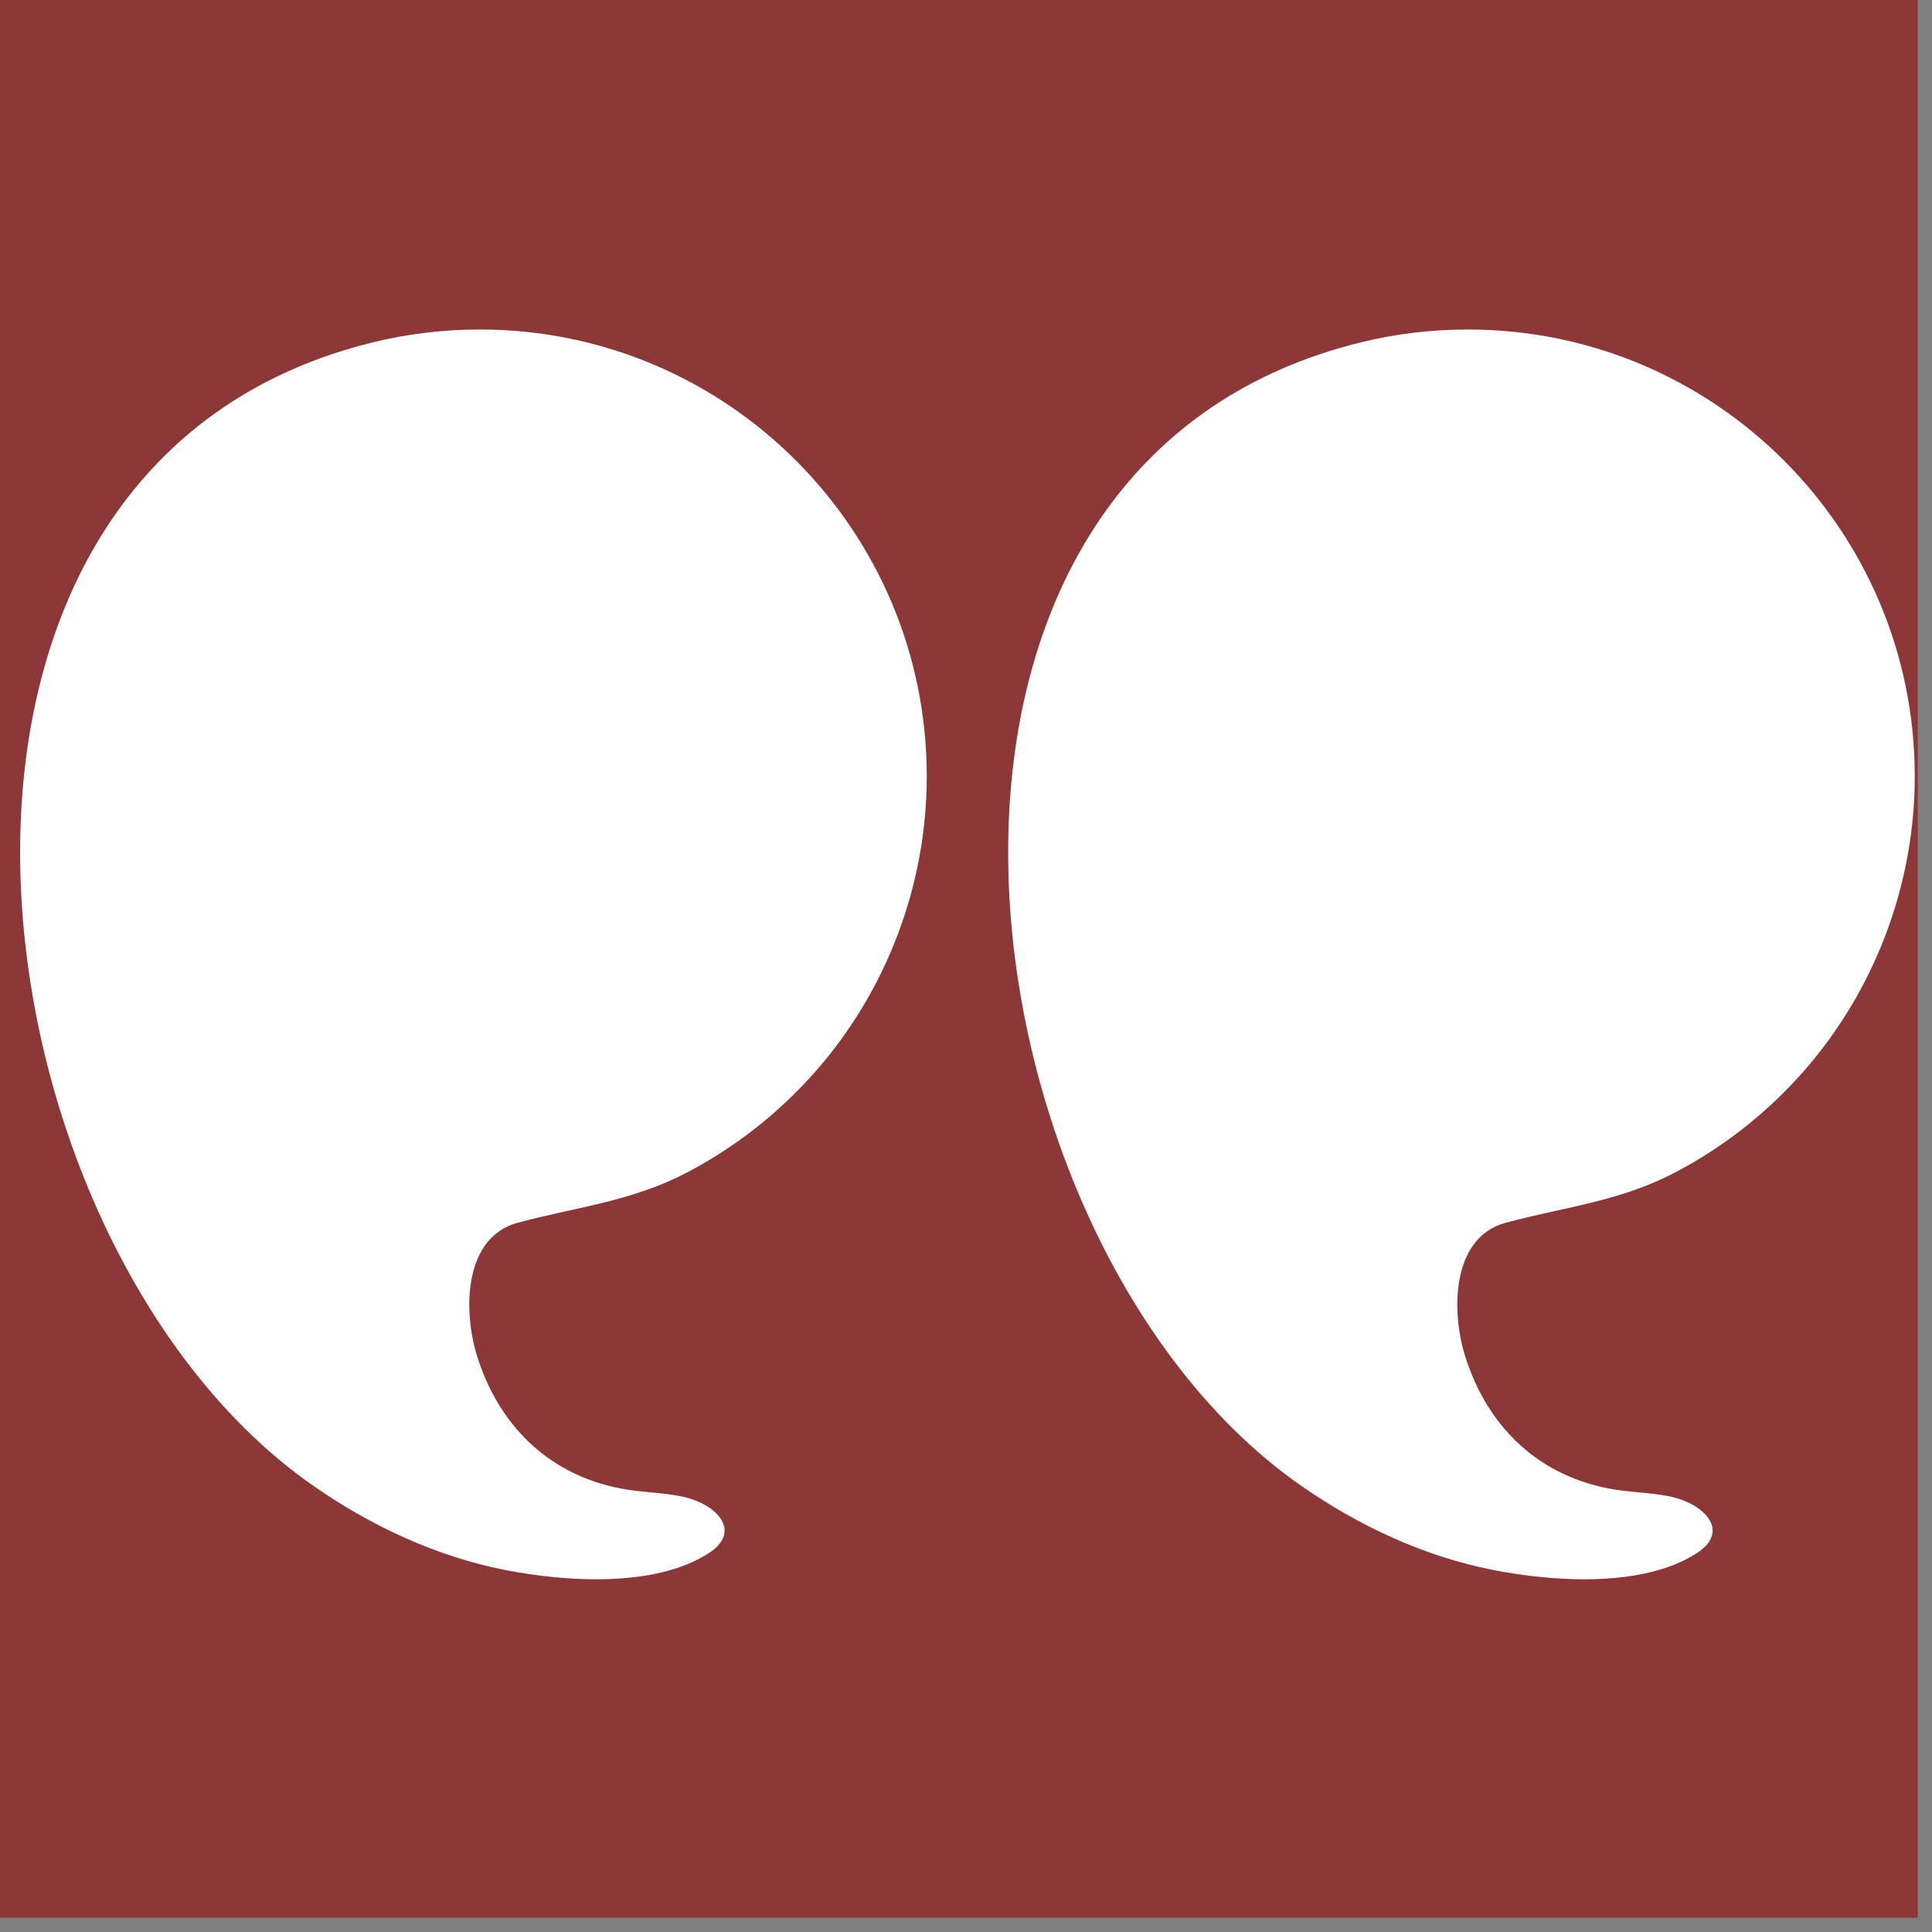
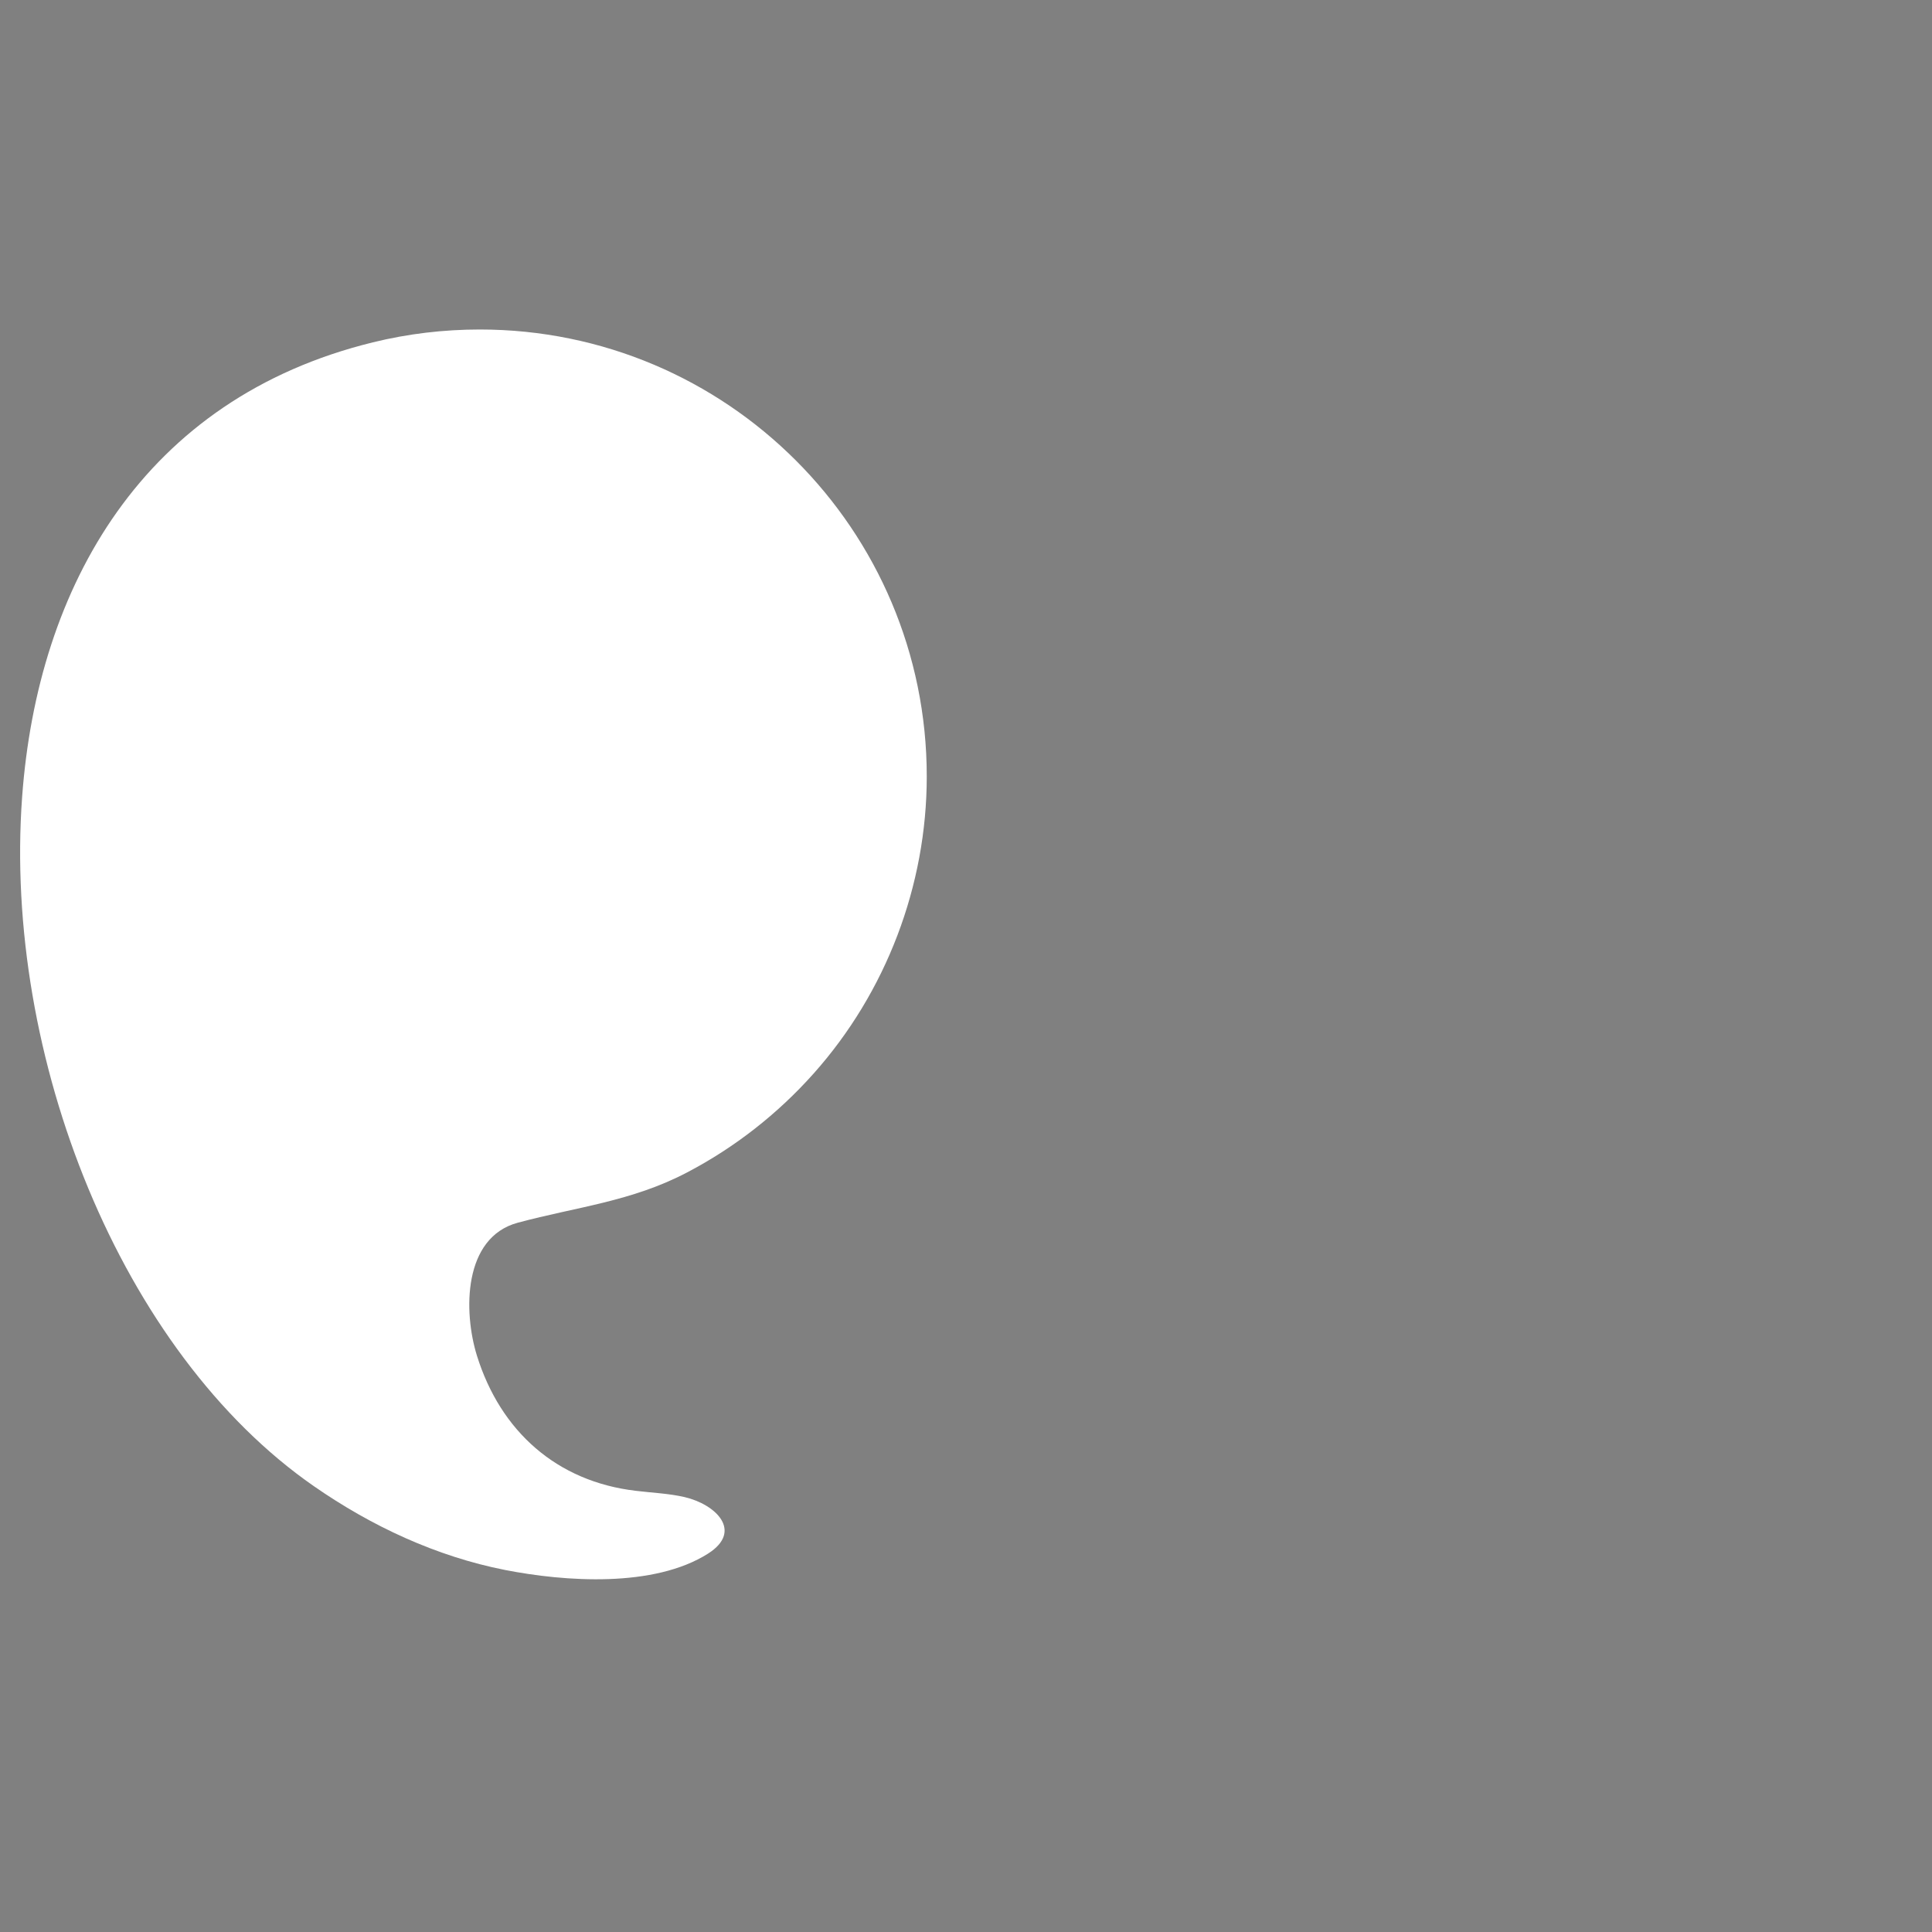
<svg xmlns="http://www.w3.org/2000/svg" width="90" zoomAndPan="magnify" viewBox="0 0 67.5 67.5" height="90" preserveAspectRatio="xMidYMid meet" version="1.0">
  <rect x="0" y="0" width="67.5" height="67.5" fill="#808080" stroke="none" />
  <defs>
    <clipPath id="9b25b4ad7e">
-       <path d="M 0 0 L 67.004 0 L 67.004 67.004 L 0 67.004 Z M 0 0 " clip-rule="nonzero" />
-     </clipPath>
+       </clipPath>
    <clipPath id="4c2189b6dd">
-       <path d="M 35 11.512 L 67 11.512 L 67 55.438 L 35 55.438 Z M 35 11.512 " clip-rule="nonzero" />
-     </clipPath>
+       </clipPath>
    <clipPath id="1dc54da9ab">
      <path d="M 0 11.512 L 33 11.512 L 33 55.438 L 0 55.438 Z M 0 11.512 " clip-rule="nonzero" />
    </clipPath>
  </defs>
  <g clip-path="url(#9b25b4ad7e)">
    <path fill="#8c3839" d="M 0 0 L 67.004 0 L 67.004 67.004 L 0 67.004 Z M 0 0 " fill-opacity="1" fill-rule="nonzero" />
  </g>
  <g clip-path="url(#4c2189b6dd)">
    <path fill="#ffffff" d="M 35.293 27.844 C 35.832 20.465 39.535 13.926 47.547 11.961  C 48.77 11.66 50.023 11.512 51.281 11.512 C 59.906 11.512 66.898 18.504 66.898 27.129 C  66.898 30.938 65.477 34.668 62.941 37.512 C 61.691 38.914 60.191 40.09 58.527 40.961 C 56.59  41.98 54.672 42.164 52.609 42.719 C 50.699 43.234 50.703 45.828 51.184 47.367 C 52.008 50.008  53.973 51.762 56.734 52.086 C 57.301 52.156 57.879 52.176 58.438 52.305 C 59.535 52.562 60.484 53.496  59.262 54.277 C 57.371 55.48 54.262 55.262 52.168 54.852 C 49.762 54.379 47.492 53.32 45.484   51.926 C 38.734 47.242 34.629 36.91 35.293 27.844 Z M 35.293 27.844 " fill-opacity="1" fill-rule="nonzero" />
  </g>
  <g clip-path="url(#1dc54da9ab)">
    <path fill="#ffffff" d="M 0.773 27.844 C 1.312 20.465 5.016 13.926 13.027 11.961 C  14.25 11.66 15.504 11.512 16.762 11.512 C 25.387 11.512 32.379 18.504 32.379 27.129 C 32.379 30.938   30.961 34.668 28.422 37.512 C 27.172 38.914 25.672 40.09 24.008 40.961 C 22.07 41.98 20.152 42.164   18.09 42.719 C 16.18 43.234 16.184 45.828 16.664 47.367 C 17.488 50.008 19.453 51.762 22.215 52.086   C 22.781 52.156 23.359 52.176 23.918 52.305 C 25.016 52.562 25.965 53.496 24.742 54.277 C 22.852 55.48    19.742 55.262 17.648 54.852 C 15.242 54.379 12.977 53.32 10.969 51.926 C 4.215 47.242 0.109 36.91     0.773 27.844 Z M 0.773 27.844 " fill-opacity="1" fill-rule="nonzero" />
  </g>
</svg>